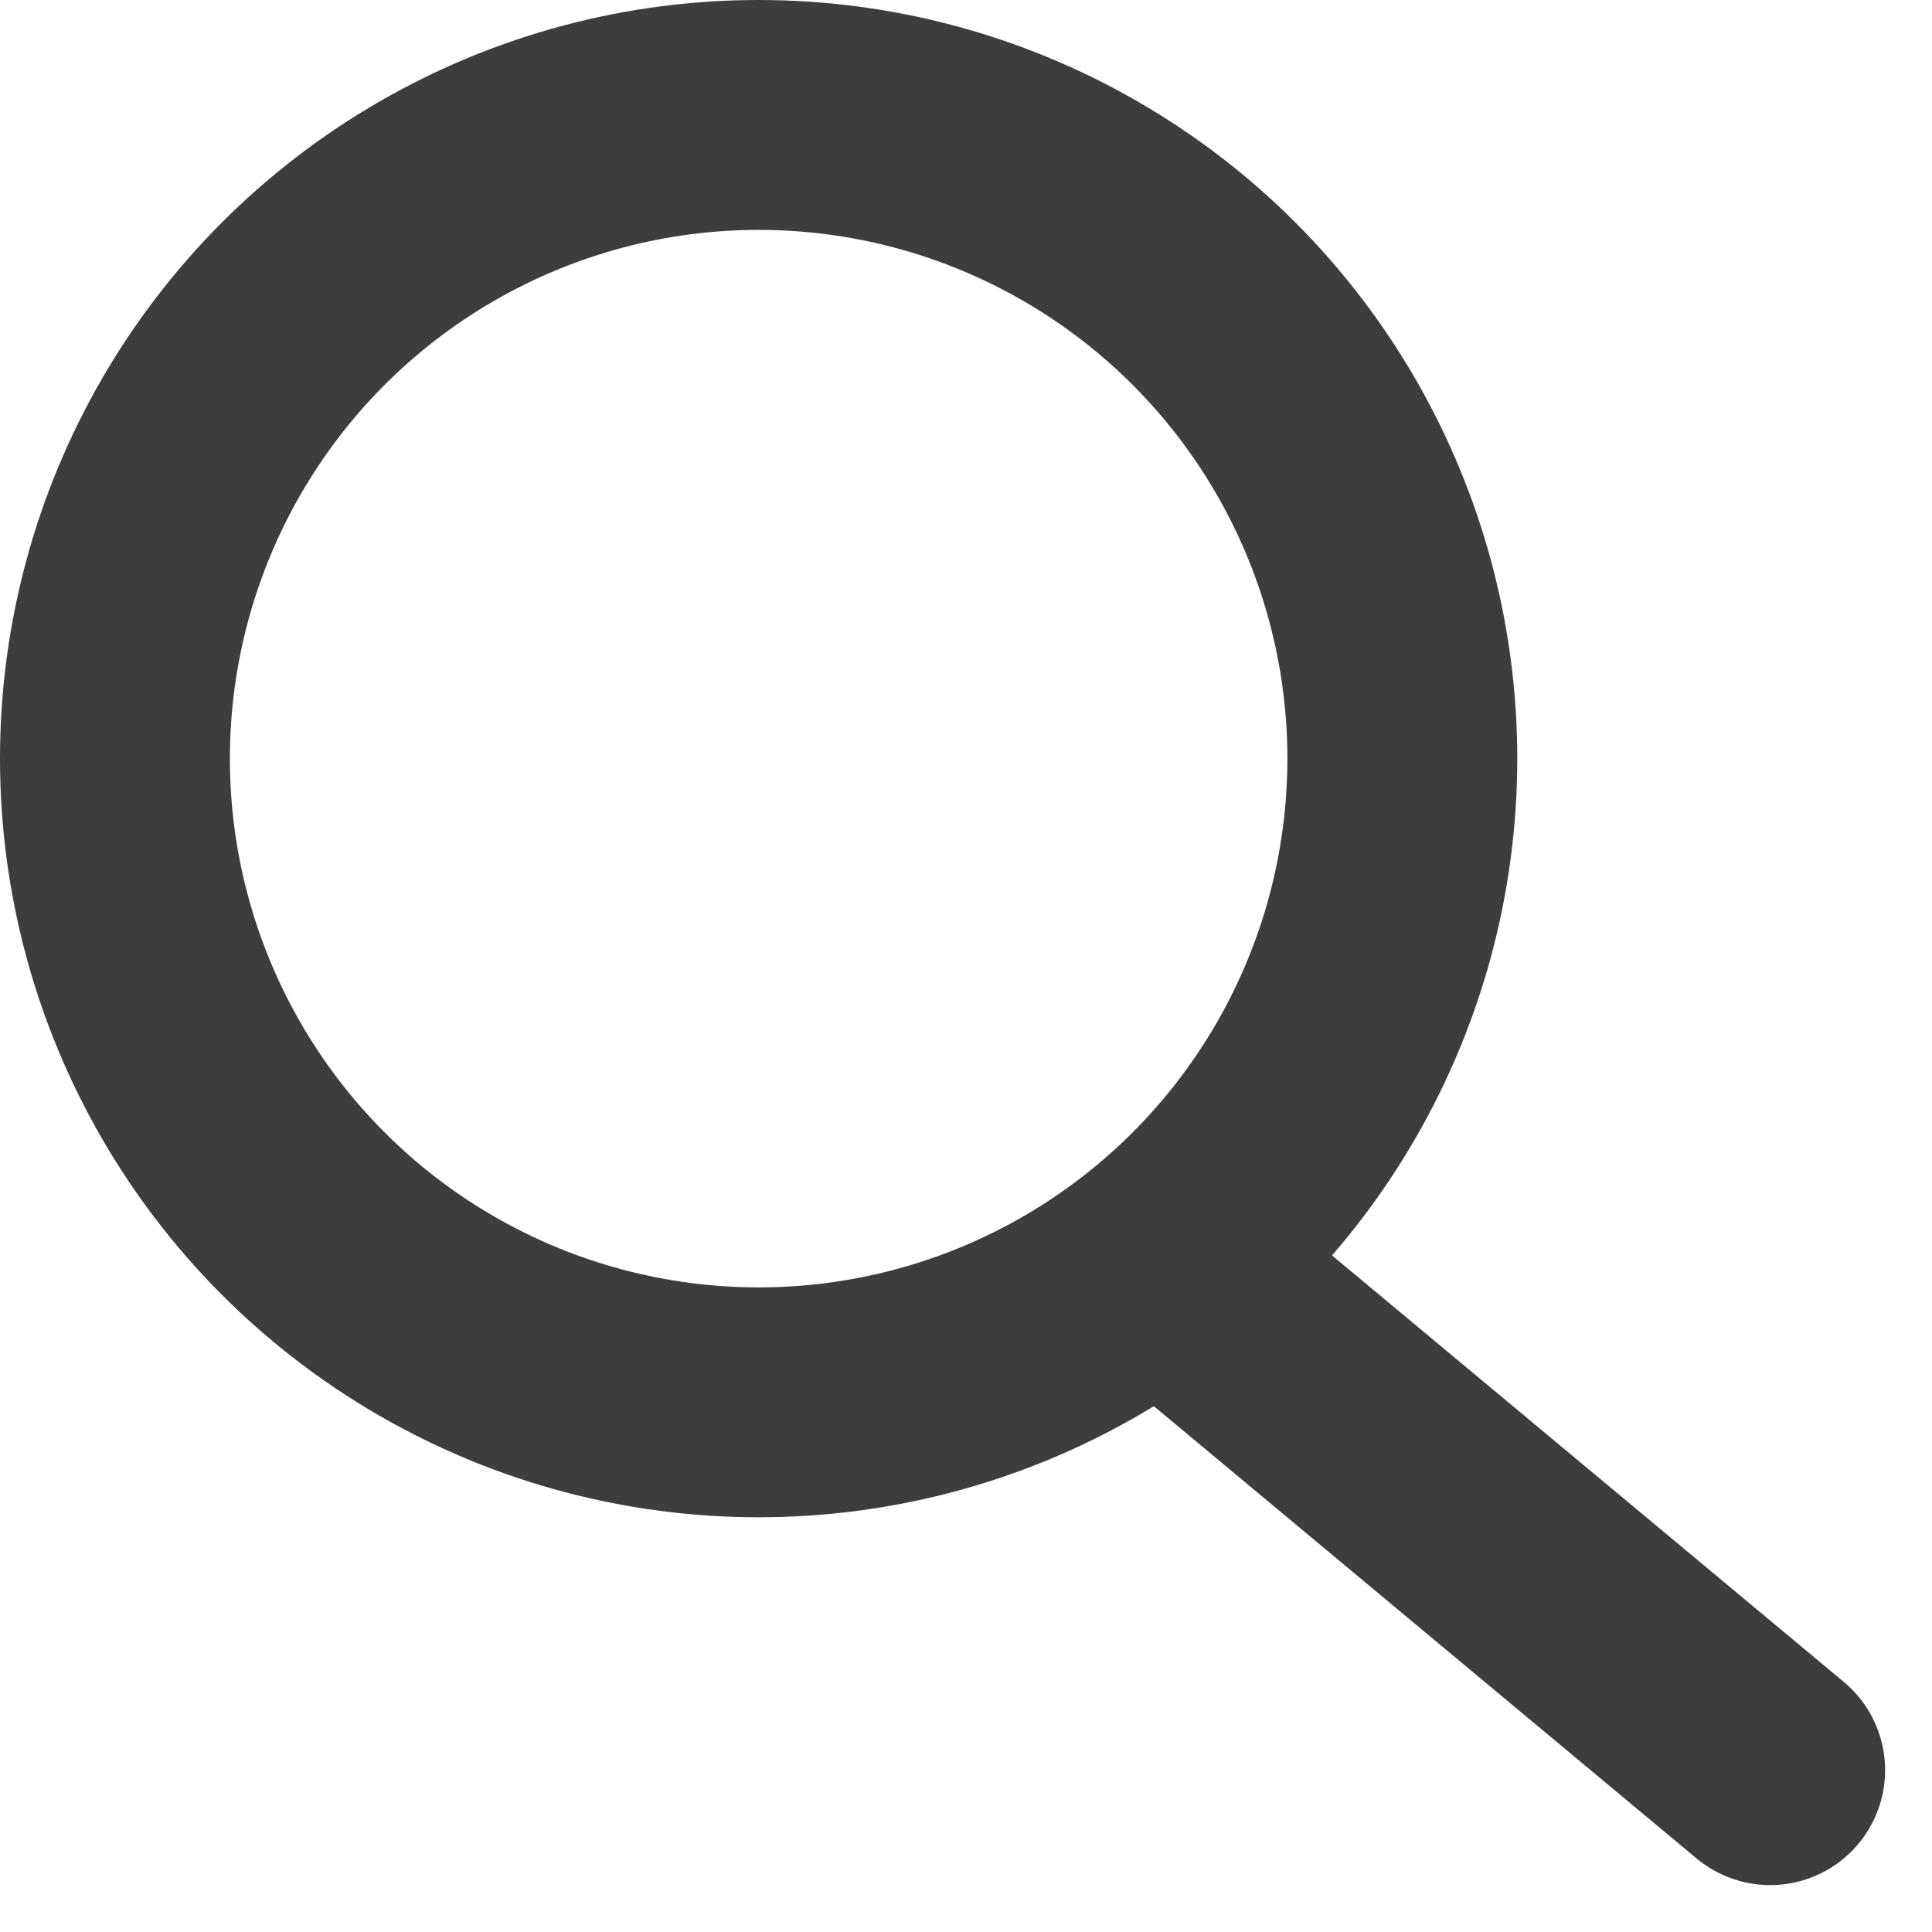
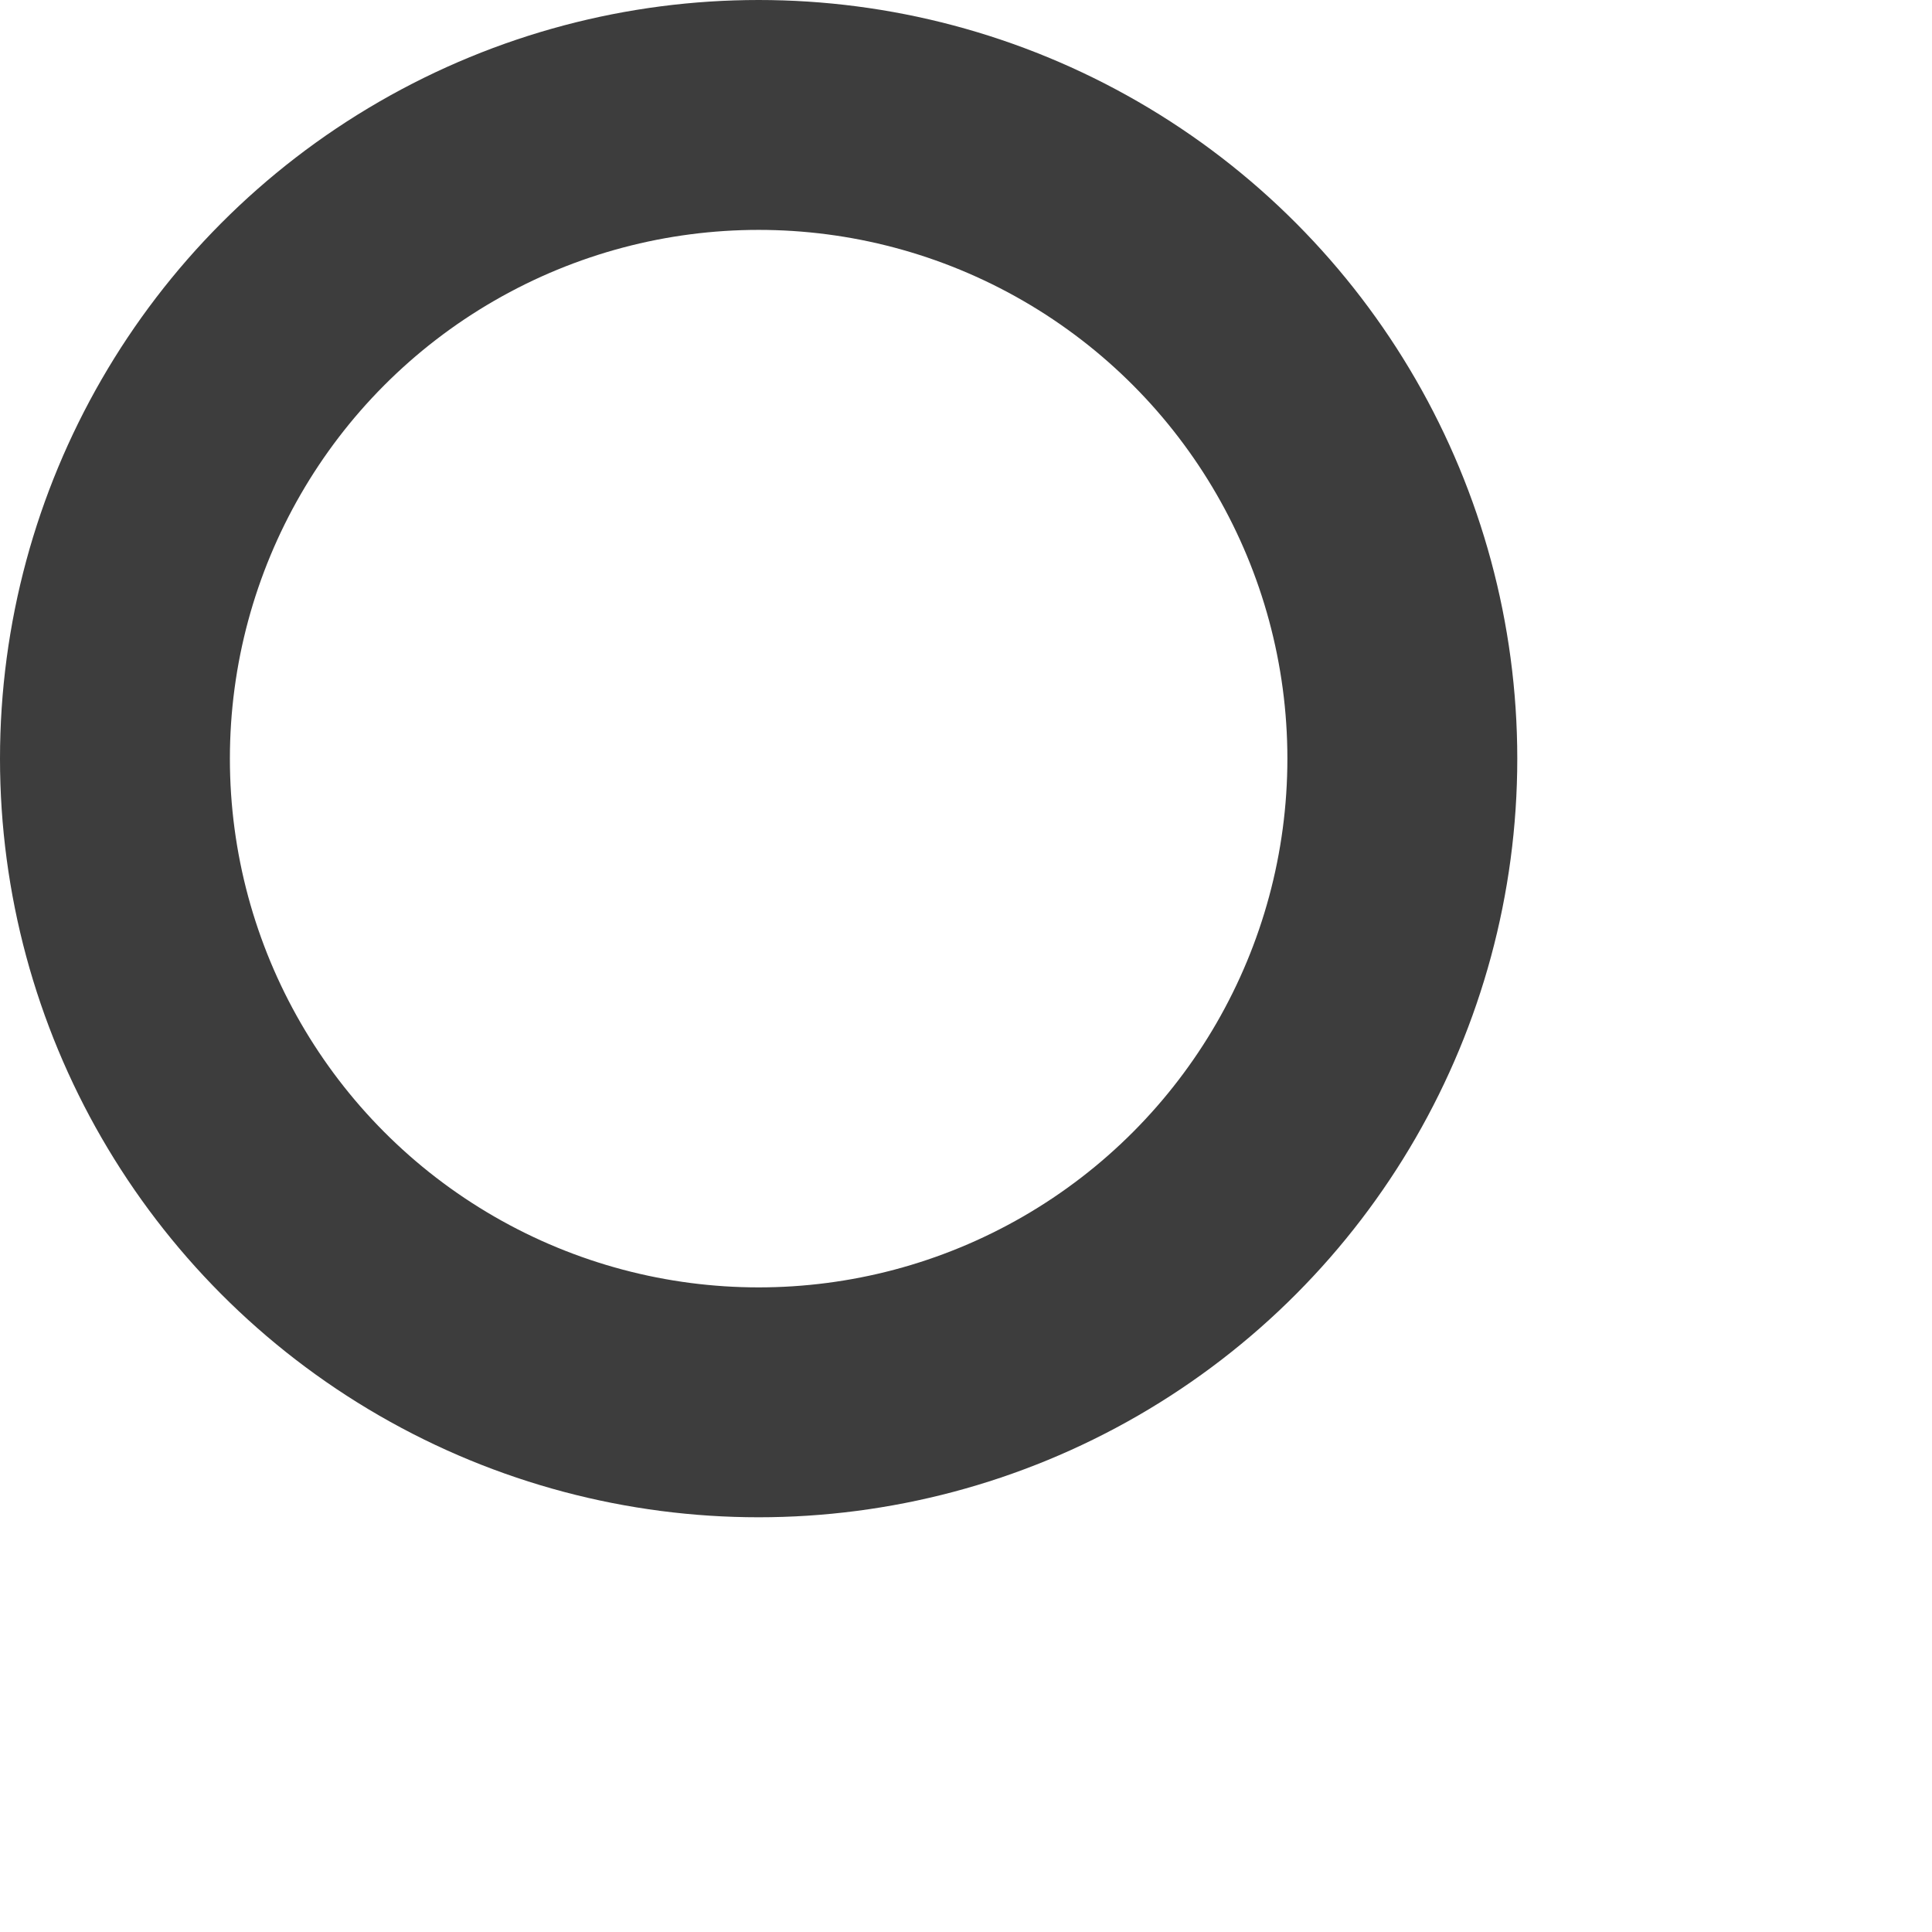
<svg xmlns="http://www.w3.org/2000/svg" width="21.01" height="21.011" viewBox="0 0 21.01 21.011">
  <g id="그룹_1162" data-name="그룹 1162" transform="translate(1.169 1.385)">
    <circle id="타원_408" data-name="타원 408" cx="7" cy="7" r="7" transform="translate(0.081 -0.135)" fill="none" stroke="#3d3d3d" stroke-linecap="round" stroke-linejoin="round" stroke-width="2.5" />
-     <line id="선_1229" data-name="선 1229" x1="6" y1="5" transform="translate(12.081 12.865)" fill="none" stroke="#3d3d3d" stroke-linecap="round" stroke-linejoin="round" stroke-width="2.5" />
  </g>
</svg>